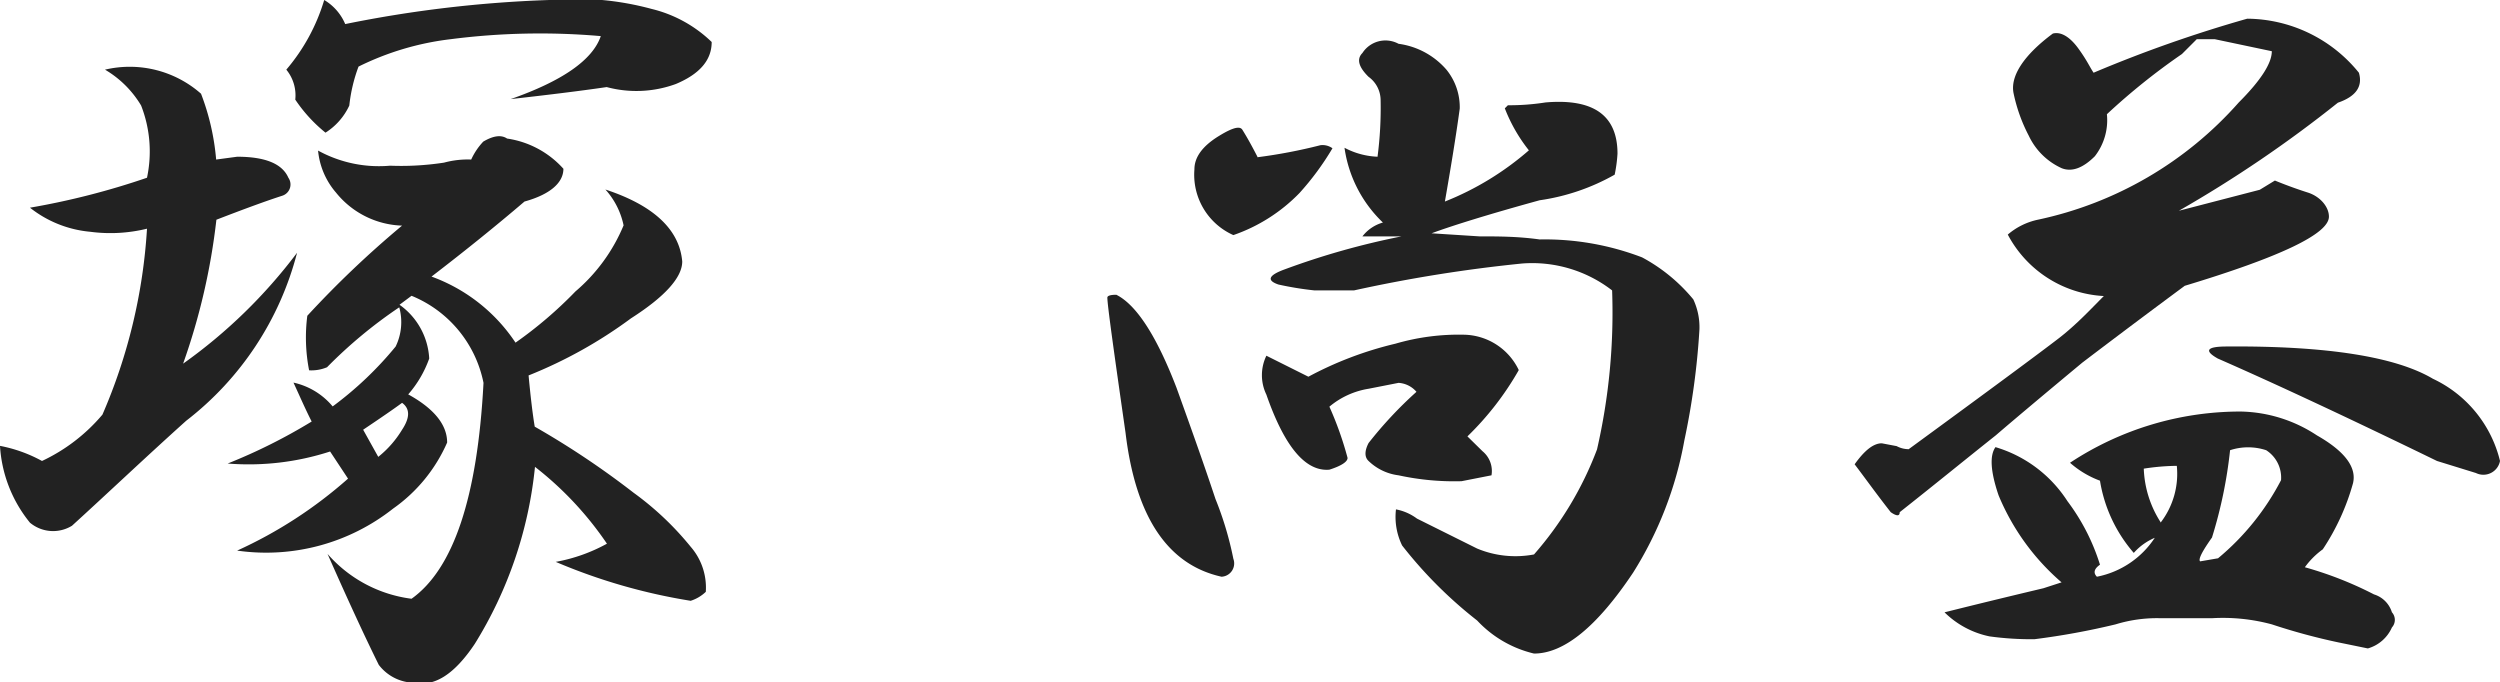
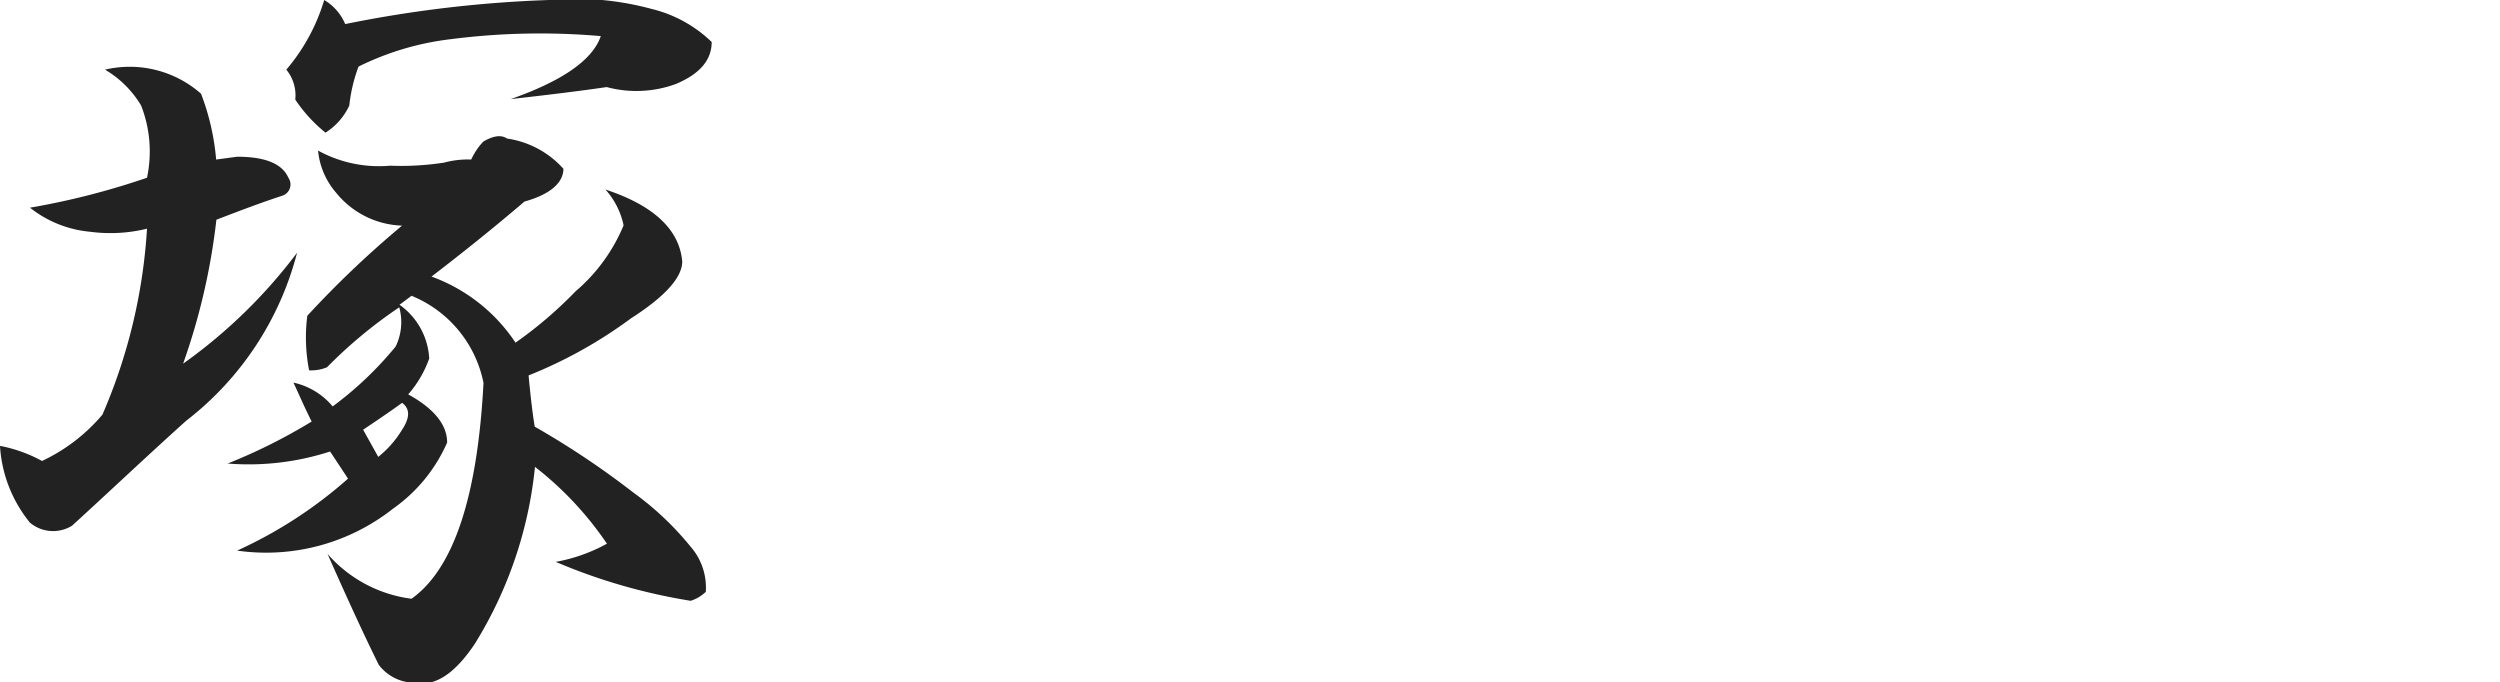
<svg xmlns="http://www.w3.org/2000/svg" viewBox="0 0 97.62 26.65">
  <defs>
    <style>.cls-1{isolation:isolate;}.cls-2{fill:#222;}</style>
  </defs>
  <g id="レイヤー_2" data-name="レイヤー 2">
    <g id="レイヤー_1-2" data-name="レイヤー 1">
      <g id="_尚益" data-name=" 尚益" class="cls-1">
        <g class="cls-1">
          <path class="cls-2" d="M7.85,3.66a9.35,9.35,0,0,1,.59,2.57l.82-.11c1.09,0,1.76.27,2,.82a.46.46,0,0,1-.23.7c-.71.23-1.57.55-2.58.94A25.27,25.27,0,0,1,7.15,14.2,20.19,20.19,0,0,0,11.6,9.87a12.11,12.11,0,0,1-4.33,6.56c-1.57,1.41-3,2.77-4.46,4.1a1.41,1.41,0,0,1-1.64-.12,5.23,5.23,0,0,1-1.17-3A5.6,5.6,0,0,1,1.64,18,6.94,6.94,0,0,0,4,16.19,21.46,21.46,0,0,0,5.74,8.93a6,6,0,0,1-2.22.12,4.43,4.43,0,0,1-2.35-.94A29.43,29.43,0,0,0,5.74,6.94a4.93,4.93,0,0,0-.23-2.82A4,4,0,0,0,4.1,2.72,4.21,4.21,0,0,1,7.85,3.66ZM22,6.59c0,.54-.51,1-1.52,1.28q-1.65,1.41-3.63,2.93a6.67,6.67,0,0,1,3.28,2.58,16.16,16.16,0,0,0,2.34-2,6.82,6.82,0,0,0,1.88-2.58,3,3,0,0,0-.71-1.4c1.88.62,2.89,1.56,3,2.81,0,.62-.67,1.37-2,2.22a17.85,17.85,0,0,1-4,2.23c.08.86.16,1.52.24,2a33.1,33.1,0,0,1,3.86,2.58,11.72,11.72,0,0,1,2.23,2.11,2.43,2.43,0,0,1,.59,1.76,1.52,1.52,0,0,1-.59.35,22.49,22.49,0,0,1-5.27-1.52,6.55,6.55,0,0,0,2-.71,13.12,13.12,0,0,0-2.81-3,16.14,16.14,0,0,1-2.35,6.91c-.78,1.17-1.56,1.68-2.34,1.52a1.77,1.77,0,0,1-1.41-.7c-.54-1.09-1.21-2.54-2-4.33a5.23,5.23,0,0,0,3.28,1.75q2.46-1.75,2.81-8.43a4.66,4.66,0,0,0-2.81-3.4l-.47.35A2.75,2.75,0,0,1,16.76,14a4.34,4.34,0,0,1-.82,1.4c1,.55,1.52,1.18,1.52,1.88a6.17,6.17,0,0,1-2.11,2.58,8,8,0,0,1-6.09,1.64,17.34,17.34,0,0,0,4.33-2.81l-.7-1.06a10.3,10.3,0,0,1-4,.47,21.76,21.76,0,0,0,3.28-1.64c-.24-.47-.47-1-.71-1.52a2.76,2.76,0,0,1,1.53.93,13.71,13.71,0,0,0,2.46-2.34A2.18,2.18,0,0,0,15.59,12a18.19,18.19,0,0,0-2.82,2.34,1.57,1.57,0,0,1-.7.12A6.66,6.66,0,0,1,12,12.33,39,39,0,0,1,15.7,8.81a3.45,3.45,0,0,1-2.58-1.29,2.93,2.93,0,0,1-.7-1.64,4.94,4.94,0,0,0,2.81.59,11,11,0,0,0,2.11-.12,3.54,3.54,0,0,1,1.06-.12,2.57,2.57,0,0,1,.47-.7q.59-.35.93-.12A3.66,3.66,0,0,1,22,6.59ZM21.45,0a11.33,11.33,0,0,1,4,.35,5.1,5.1,0,0,1,2.34,1.29c0,.71-.47,1.25-1.4,1.64a4.48,4.48,0,0,1-2.7.12c-1.09.16-2.34.31-3.75.47,2-.7,3.2-1.52,3.52-2.46a27.33,27.33,0,0,0-5.86.12A11,11,0,0,0,14,2.6a6.18,6.18,0,0,0-.36,1.52,2.49,2.49,0,0,1-.93,1.06,5.79,5.79,0,0,1-1.18-1.29,1.58,1.58,0,0,0-.35-1.17A7.49,7.49,0,0,0,12.66,0a2,2,0,0,1,.82.94A47.86,47.86,0,0,1,21.45,0ZM14.77,17.84a4,4,0,0,0,.93-1.06q.47-.71,0-1.05c-.31.23-.82.58-1.52,1.05Z" />
-           <path class="cls-2" d="M45.94,15.14c.62,1.72,1.13,3.16,1.52,4.34a13,13,0,0,1,.7,2.34.52.52,0,0,1-.46.7q-3.16-.7-3.75-5.62c-.47-3.28-.71-5-.71-5.28,0-.07.12-.11.35-.11C44.37,11.9,45.16,13.11,45.94,15.14Zm3.16-9a20.33,20.33,0,0,0,2.46-.47.66.66,0,0,1,.47.12,10.78,10.78,0,0,1-1.29,1.75,6.6,6.6,0,0,1-2.58,1.64,2.58,2.58,0,0,1-1.52-2.57c0-.47.31-.9.94-1.29s.86-.39.94-.24C48.75,5.45,48.94,5.81,49.1,6.12Zm10.2,8.32a11.55,11.55,0,0,1-2,2.58l.59.58a1,1,0,0,1,.35.94l-1.17.23a10.25,10.25,0,0,1-2.46-.23A2.05,2.05,0,0,1,53.44,18c-.16-.15-.16-.39,0-.7a15.78,15.78,0,0,1,1.87-2,1,1,0,0,0-.7-.35l-1.17.23a3.16,3.16,0,0,0-1.53.7,13.24,13.24,0,0,1,.71,2c0,.15-.24.31-.71.46-.93.08-1.75-.89-2.46-2.93a1.74,1.74,0,0,1,0-1.52l1.64.82a14,14,0,0,1,3.4-1.29,8.85,8.85,0,0,1,2.7-.35A2.42,2.42,0,0,1,59.3,14.44ZM56.48,2.72A2.32,2.32,0,0,1,57,4.24c-.15,1.1-.35,2.31-.58,3.63a11.39,11.39,0,0,0,3.28-2,6.27,6.27,0,0,1-.94-1.64l.12-.12A9.13,9.13,0,0,0,60.35,4c1.88-.16,2.81.51,2.81,2a5.62,5.62,0,0,1-.11.82,8.31,8.31,0,0,1-2.93,1c-2,.55-3.44,1-4.22,1.29l1.87.12c.71,0,1.49,0,2.35.12a10.62,10.62,0,0,1,4,.7,6.67,6.67,0,0,1,2,1.64,2.57,2.57,0,0,1,.24,1.17,29,29,0,0,1-.59,4.34,14.48,14.48,0,0,1-2,5.16q-2.11,3.16-3.87,3.16a4.43,4.43,0,0,1-2.22-1.29,16.93,16.93,0,0,1-2.93-2.93,2.54,2.54,0,0,1-.24-1.41,2,2,0,0,1,.82.36l2.35,1.17a3.89,3.89,0,0,0,2.22.23,13.35,13.35,0,0,0,2.46-4.1,23.93,23.93,0,0,0,.59-6.21,5.1,5.1,0,0,0-3.52-1.05,57,57,0,0,0-6.56,1.05H51.33a12.55,12.55,0,0,1-1.41-.23c-.47-.16-.39-.36.24-.59a29.88,29.88,0,0,1,4.57-1.29H53.2A1.53,1.53,0,0,1,54,8.69,5,5,0,0,1,52.5,5.77a3,3,0,0,0,1.29.35,14.7,14.7,0,0,0,.12-2.23A1.13,1.13,0,0,0,53.44,3q-.59-.58-.24-.93a1.07,1.07,0,0,1,1.41-.36A3,3,0,0,1,56.48,2.72Z" />
-           <path class="cls-2" d="M92.11,2.84c.16.54-.12.93-.82,1.17a48.79,48.79,0,0,1-6.21,4.22l3.16-.82.59-.36c.39.16.82.32,1.29.47s.82.55.82.94q0,1-5.63,2.7c-.62.46-2,1.48-4,3Q79,16.08,77.93,17c-1.17.93-2.42,1.95-3.75,3,0,.16-.12.16-.35,0-.55-.7-1-1.33-1.41-1.87.39-.55.74-.82,1.06-.82l.58.11a1,1,0,0,0,.47.12c3.2-2.34,5.16-3.79,5.86-4.33s1.29-1.18,1.76-1.65A4.51,4.51,0,0,1,78.4,9.16a2.65,2.65,0,0,1,1.17-.58A14.47,14.47,0,0,0,87.42,4c.86-.86,1.29-1.53,1.29-2l-2.23-.47h-.7l-.58.58a25.5,25.5,0,0,0-2.93,2.35,2.29,2.29,0,0,1-.47,1.64c-.47.47-.9.62-1.29.47A2.61,2.61,0,0,1,79.22,5.3a6.34,6.34,0,0,1-.59-1.64C78.48,3,79,2.17,80.16,1.31c.31-.08.66.12,1,.59s.43.7.59.94a51.53,51.53,0,0,1,6-2.11A5.66,5.66,0,0,1,92.11,2.84ZM90.47,17c1.09.62,1.56,1.25,1.41,1.87a9,9,0,0,1-1.18,2.58,3.08,3.08,0,0,0-.7.7,14.3,14.3,0,0,1,2.7,1.06,1.06,1.06,0,0,1,.7.7.44.44,0,0,1,0,.59,1.47,1.47,0,0,1-.94.82l-1.17-.24a24.15,24.15,0,0,1-2.58-.7,7.32,7.32,0,0,0-2.34-.24h-2a5.5,5.5,0,0,0-1.76.24,28.78,28.78,0,0,1-3.17.58,12,12,0,0,1-1.75-.11,3.5,3.5,0,0,1-1.76-.94c1.56-.39,2.85-.7,3.86-.94l.71-.23a9.06,9.06,0,0,1-2.46-3.4c-.32-.94-.35-1.56-.12-1.88a5.05,5.05,0,0,1,2.81,2.11A8.13,8.13,0,0,1,82,22.05c-.23.16-.27.32-.12.47A3.51,3.51,0,0,0,84.14,21a2.27,2.27,0,0,0-.82.59A5.67,5.67,0,0,1,82,18.77a3.72,3.72,0,0,1-1.17-.7,12.07,12.07,0,0,1,6.68-2A5.57,5.57,0,0,1,90.47,17Zm-6.09,3.39A3.12,3.12,0,0,0,85,18.19a8.87,8.87,0,0,0-1.29.11A4.13,4.13,0,0,0,84.38,20.41Zm2,.59c-.39.55-.55.86-.47.94l.7-.12a9.88,9.88,0,0,0,2.46-3.05,1.27,1.27,0,0,0-.58-1.17,2.25,2.25,0,0,0-1.41,0A17.75,17.75,0,0,1,86.37,21ZM95,14.79A4.79,4.79,0,0,1,97.62,18a.66.66,0,0,1-.94.47L95.16,18Q90,15.49,86.6,14c-.55-.31-.43-.47.35-.47C90.86,13.5,93.55,13.93,95,14.79Z" />
        </g>
      </g>
    </g>
  </g>
</svg>